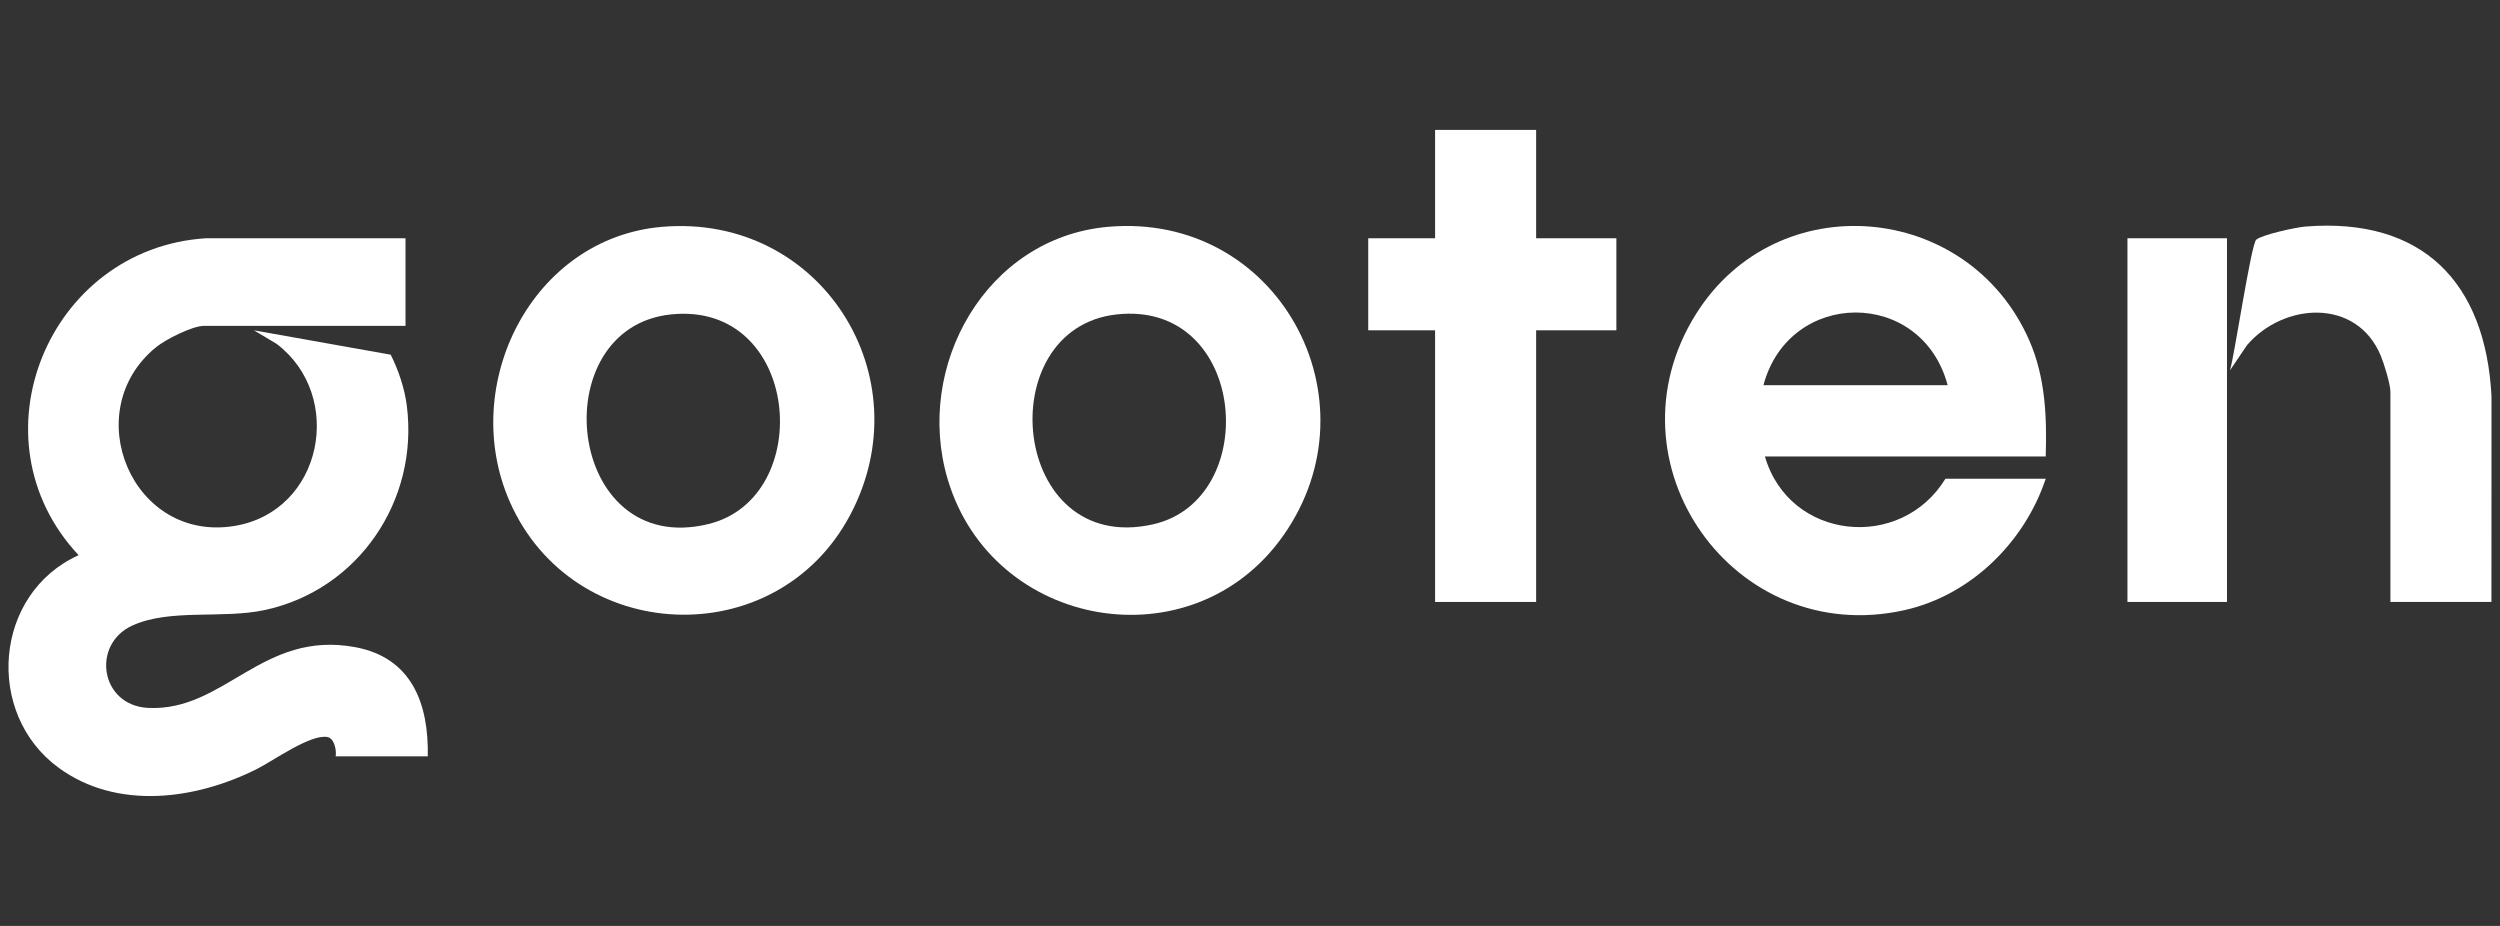
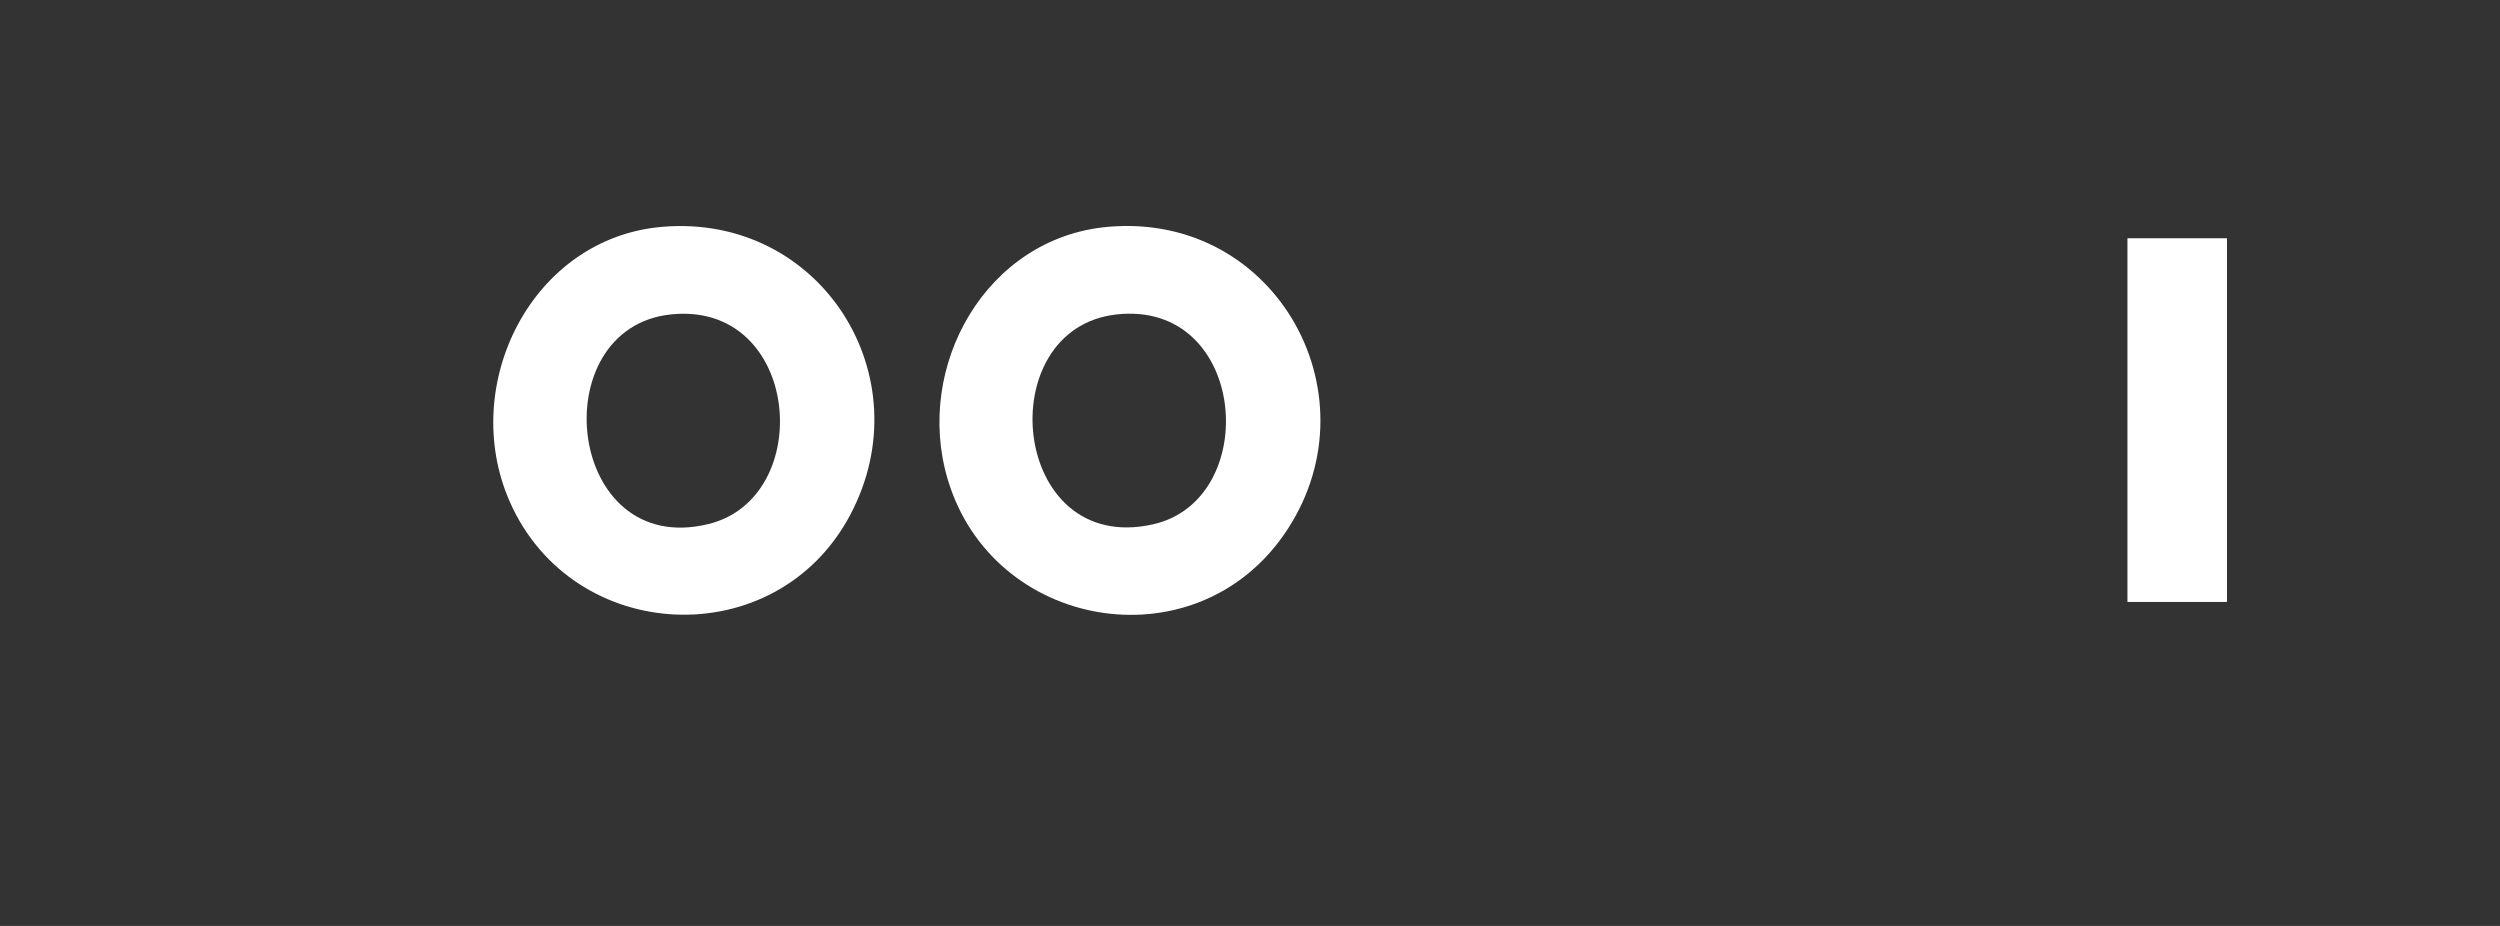
<svg xmlns="http://www.w3.org/2000/svg" id="Layer_1" version="1.1" viewBox="0 0 1080 400">
  <rect x="0" y="0" width="1080" height="400" fill="#333333" stroke="none" />
  <defs>
    <style>
      .st0 {
        fill: #fff;
      }
    </style>
  </defs>
-   <path class="st0" d="M175.18,102.93v37.83h-86.97c-5.16,0-16.73,5.9-20.87,9.29-33.89,27.74-10.22,84.64,34.18,77.12,37.89-6.41,47.57-56.06,18.02-78.6l-9.84-5.87,59.09,10.53c3.36,6.74,5.97,14.41,6.94,21.92,5.3,41.04-20.91,79.77-61.53,88.42-18.22,3.88-40.64-.73-56.92,6.61-17.97,8.11-14.02,34.65,6.77,35.64,32.99,1.57,49.21-33.64,89.33-26.26,24.49,4.51,31.87,24.41,31.42,47.17h-39.79c.43-2.61-.57-7.75-3.55-8.33-7.23-1.41-23.46,10.28-30.46,13.79-26.38,13.27-60.34,17.93-85.58-.45-32.18-23.44-28.11-75.36,8.54-91.9-47.1-50.3-13.03-132.52,54.89-136.91h86.32Z" />
-   <path class="st0" d="M883.76,197.19h-121.31c10.46,36.2,58.63,41.21,77.98,9.62h43.32c-9.13,27.45-32.38,50.36-60.97,56.76-73.84,16.52-130.35-63.7-90.13-127.88,35-55.87,117.6-48.69,143.95,11.26,7,15.93,7.68,33.04,7.15,50.25ZM841.39,166.41c-11.18-42.02-68.46-41.72-79.59,0h79.59Z" />
  <path class="st0" d="M286.08,97.99c68.44-5.81,113.07,64.68,81.11,124.64-32.07,60.15-119.73,56.11-147-5.97-22.1-50.32,9.48-113.89,65.89-118.67ZM289.93,135.82c-55.72,5.74-45.53,105.7,16.18,90.55,46.59-11.43,39.75-96.32-16.18-90.55Z" />
  <path class="st0" d="M478.63,97.99c73.26-6.49,117.28,74.38,75.75,133.39-39.16,55.65-125.6,40.55-144.95-24.24-14.6-48.91,16.59-104.5,69.2-109.15ZM482.48,135.82c-55.09,5.96-45.98,104.63,15.67,90.68,47.24-10.69,40.71-96.78-15.67-90.68Z" />
-   <polygon class="st0" points="663.61 56.12 663.61 102.93 698.27 102.93 698.27 142.69 663.61 142.69 663.61 260.04 619.96 260.04 619.96 142.69 591.08 142.69 591.08 102.93 619.96 102.93 619.96 56.12 663.61 56.12" />
-   <path class="st0" d="M1076.3,260.04h-43.64v-90.74c0-3.36-2.79-12.34-4.19-15.69-10.47-25.01-41.94-22.93-57.75-4.52l-7.37,10.91c1.99-6.54,9.13-54.64,11.36-56.47,2.67-2.2,17.26-5.34,21.13-5.65,50.63-4.1,77.95,24.1,80.49,73.32l-.03,88.84Z" />
  <rect class="st0" x="919.06" y="102.93" width="43" height="157.11" />
</svg>